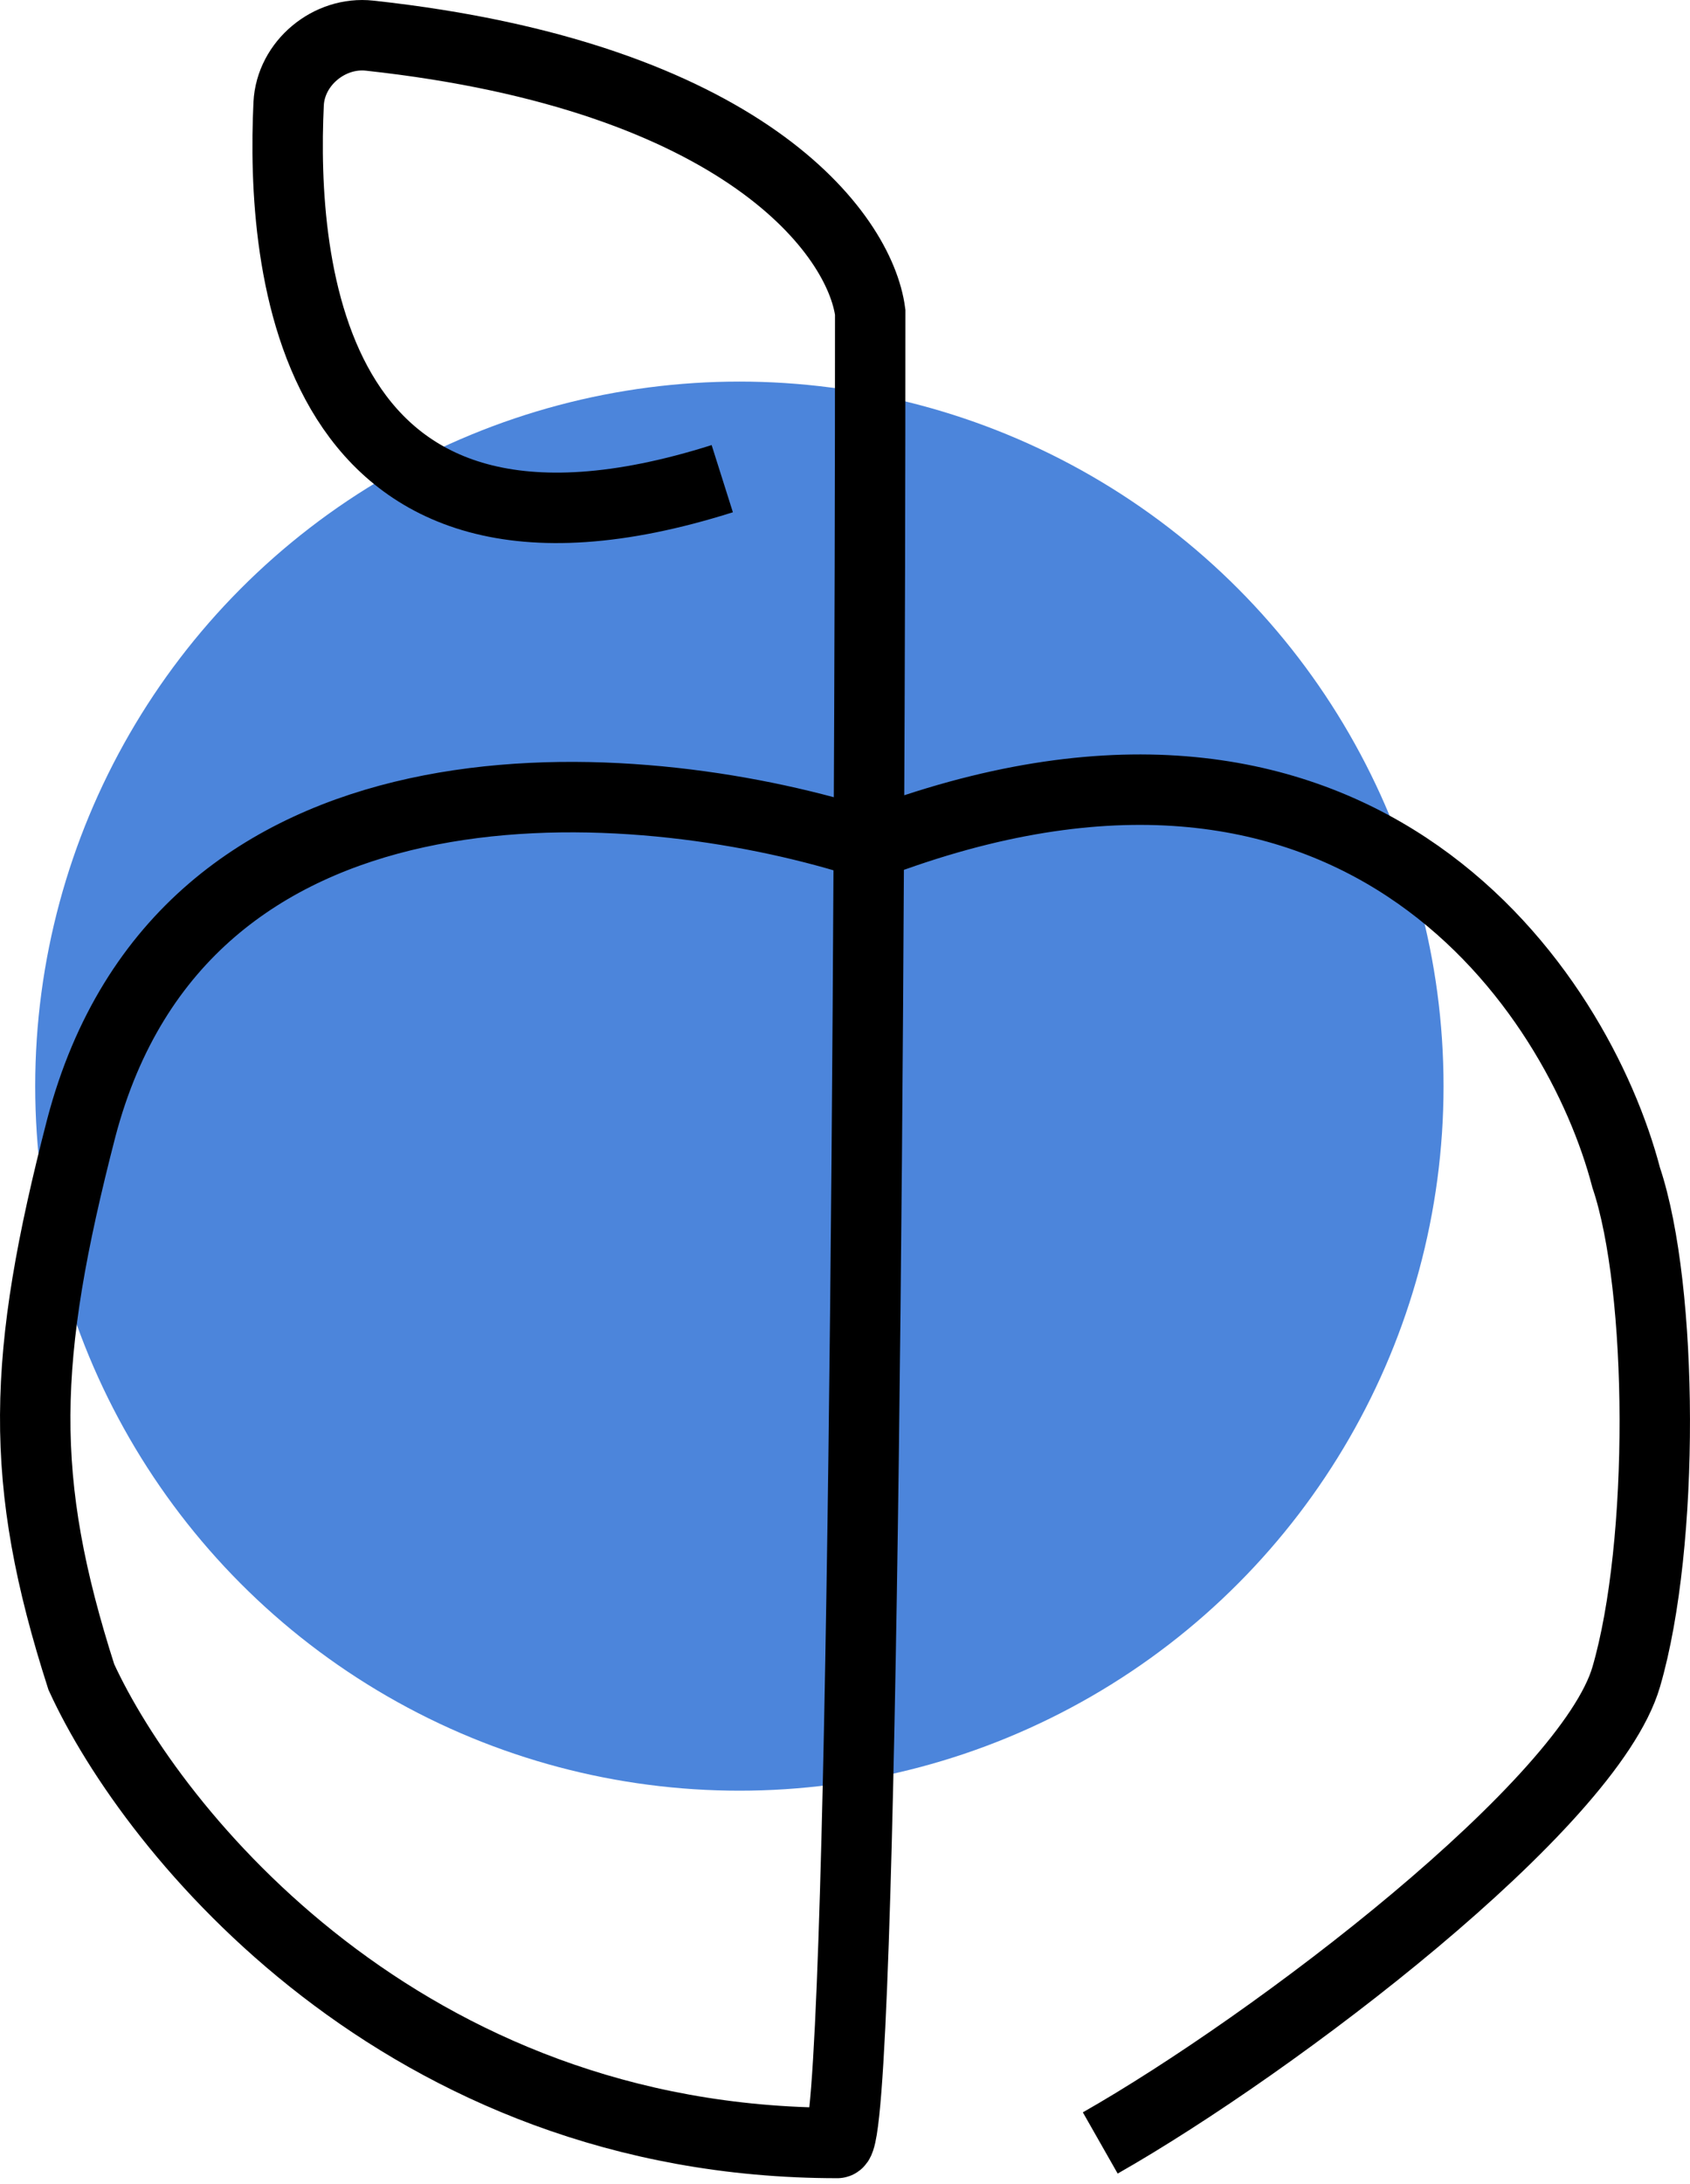
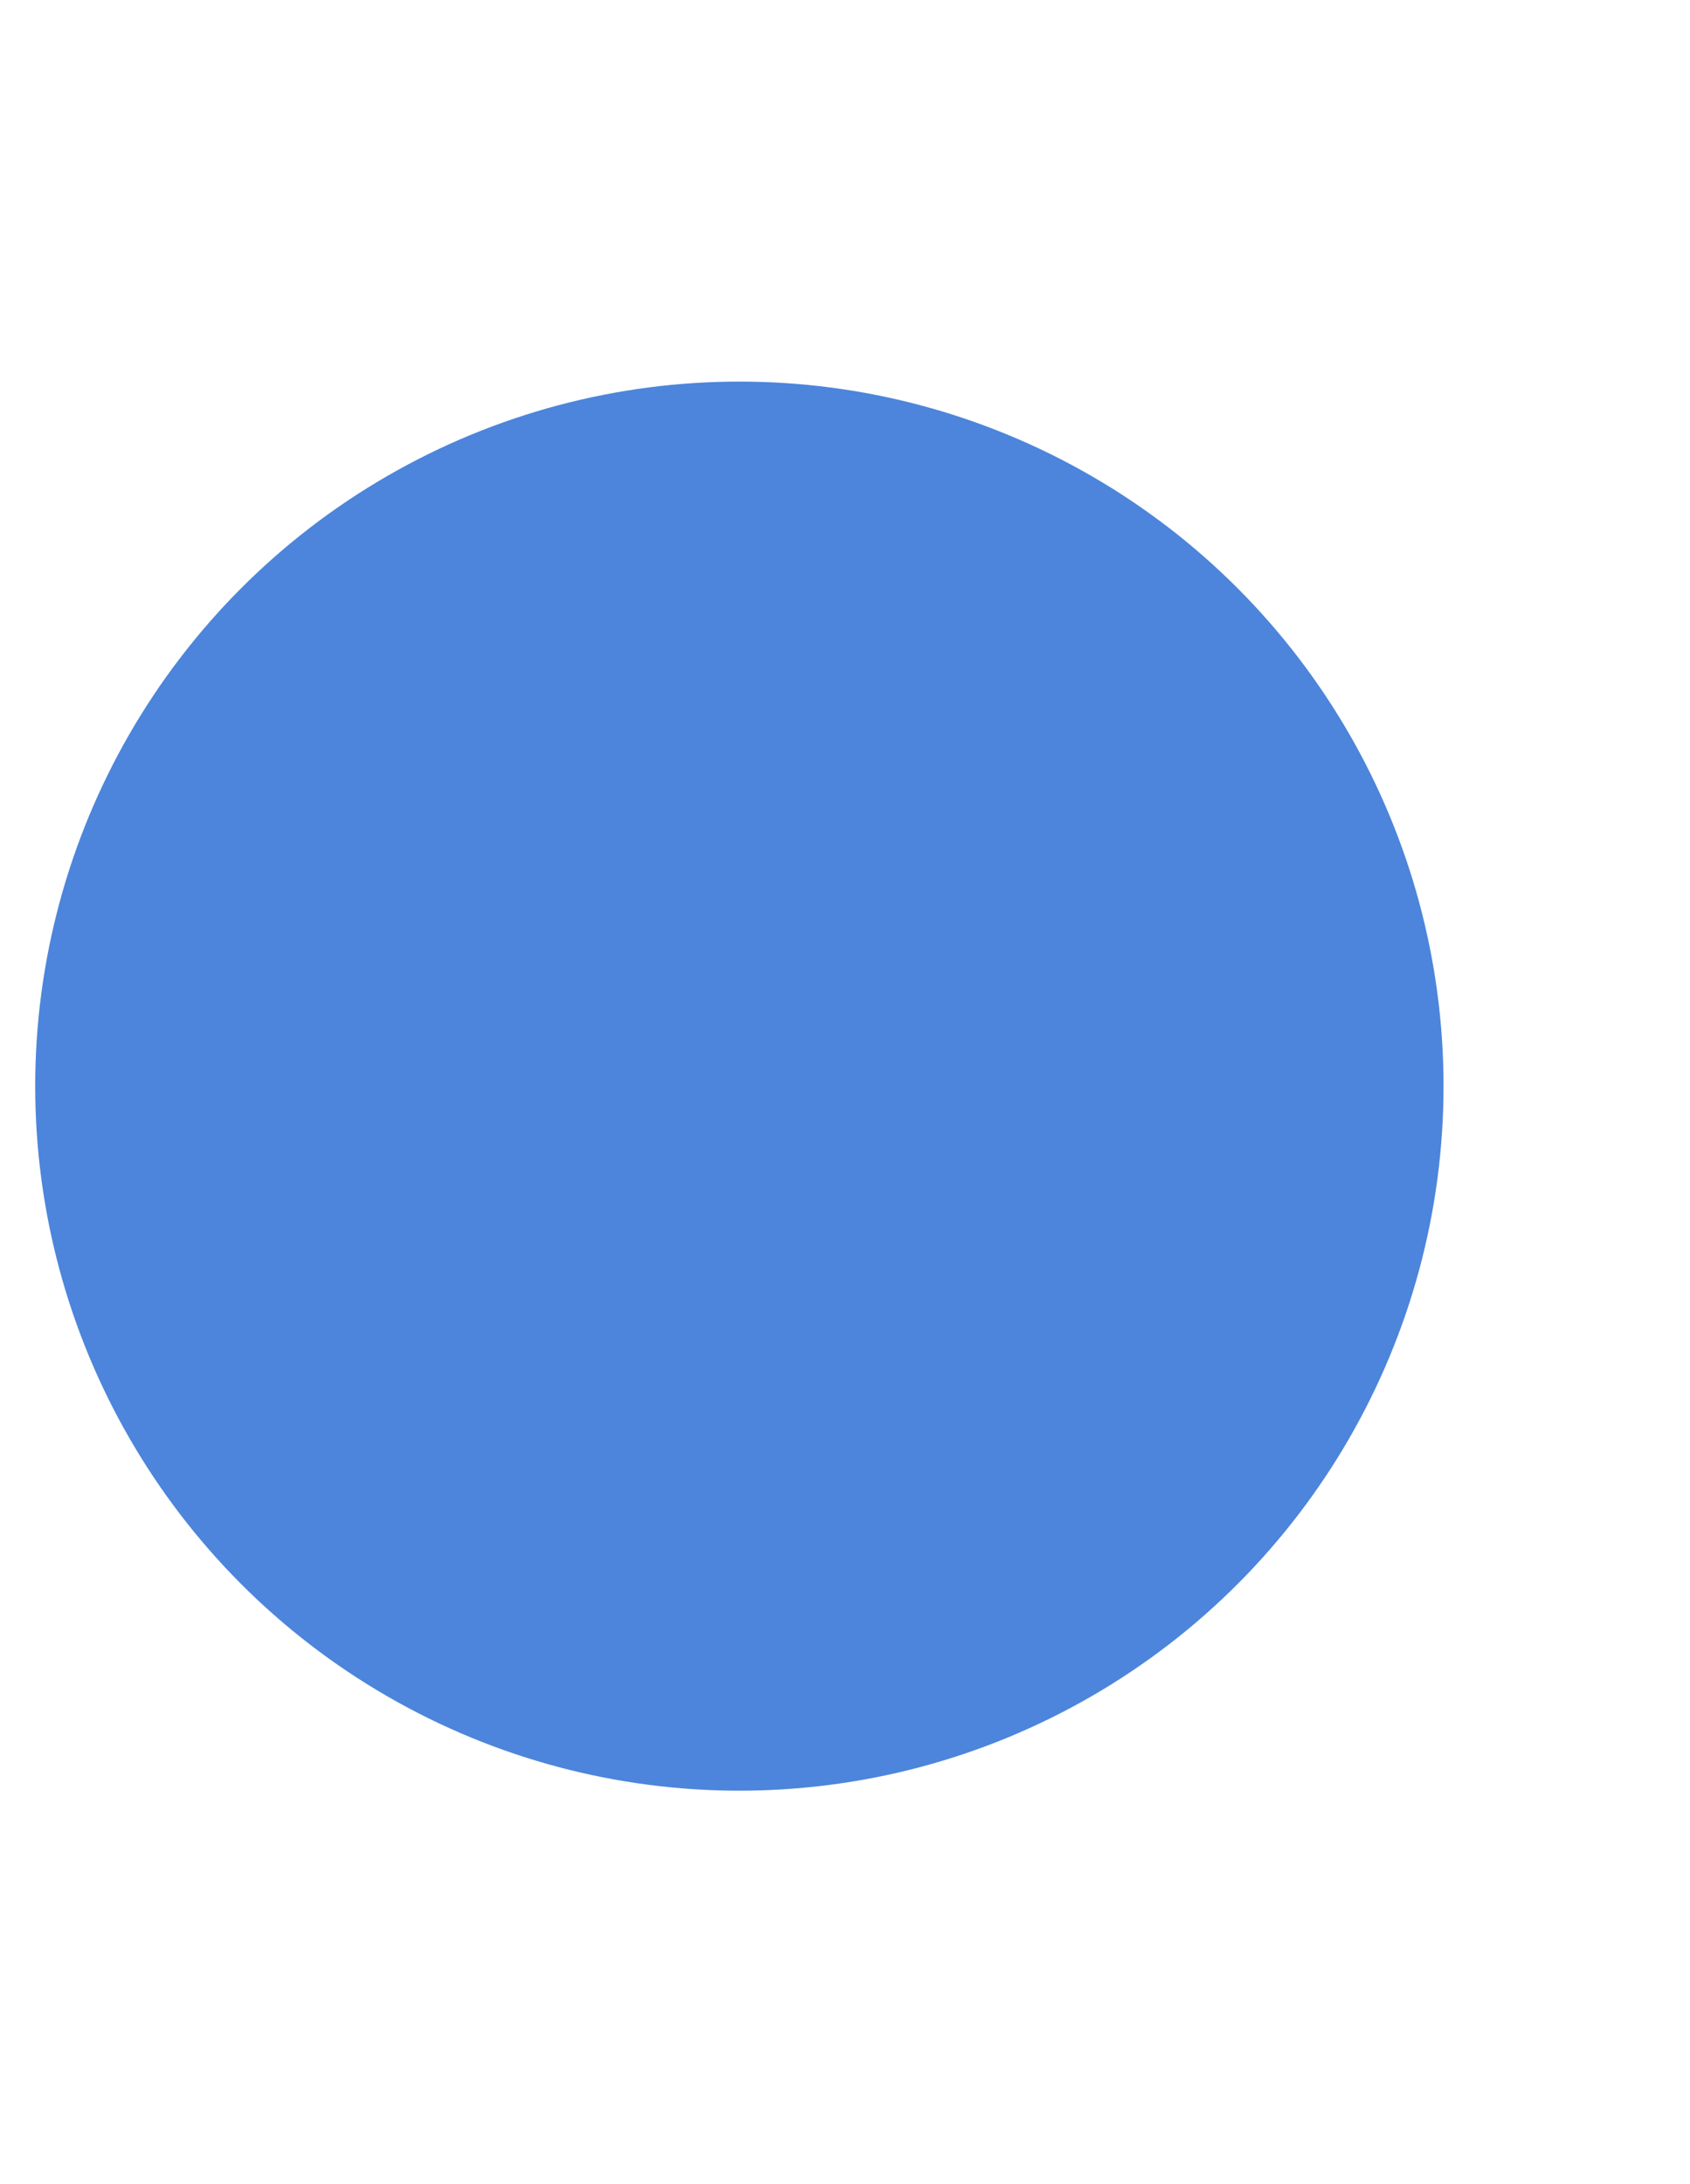
<svg xmlns="http://www.w3.org/2000/svg" width="24" height="31" viewBox="0 0 24 31" fill="none">
  <circle cx="10.5" cy="15.416" r="10" fill="#0052CC" fill-opacity="0.7" />
-   <path d="M15.625 30.416C18.115 28.999 22.564 25.614 23.094 23.802C23.646 21.913 23.624 18.29 23.094 16.715C22.405 14.082 19.369 9.499 12.695 11.866C12.479 11.943 12.24 11.951 12.019 11.885C8.791 10.931 2.596 10.536 1.155 16.007C0.308 19.281 0.256 21.002 1.155 23.802C2.166 26.007 5.729 30.416 11.891 30.416C12.264 30.416 12.358 13.093 12.358 4.432C12.211 3.322 10.566 1.084 5.249 0.506C4.676 0.443 4.127 0.897 4.099 1.473C3.991 3.732 4.349 8.663 10.257 6.794" stroke="black" />
</svg>